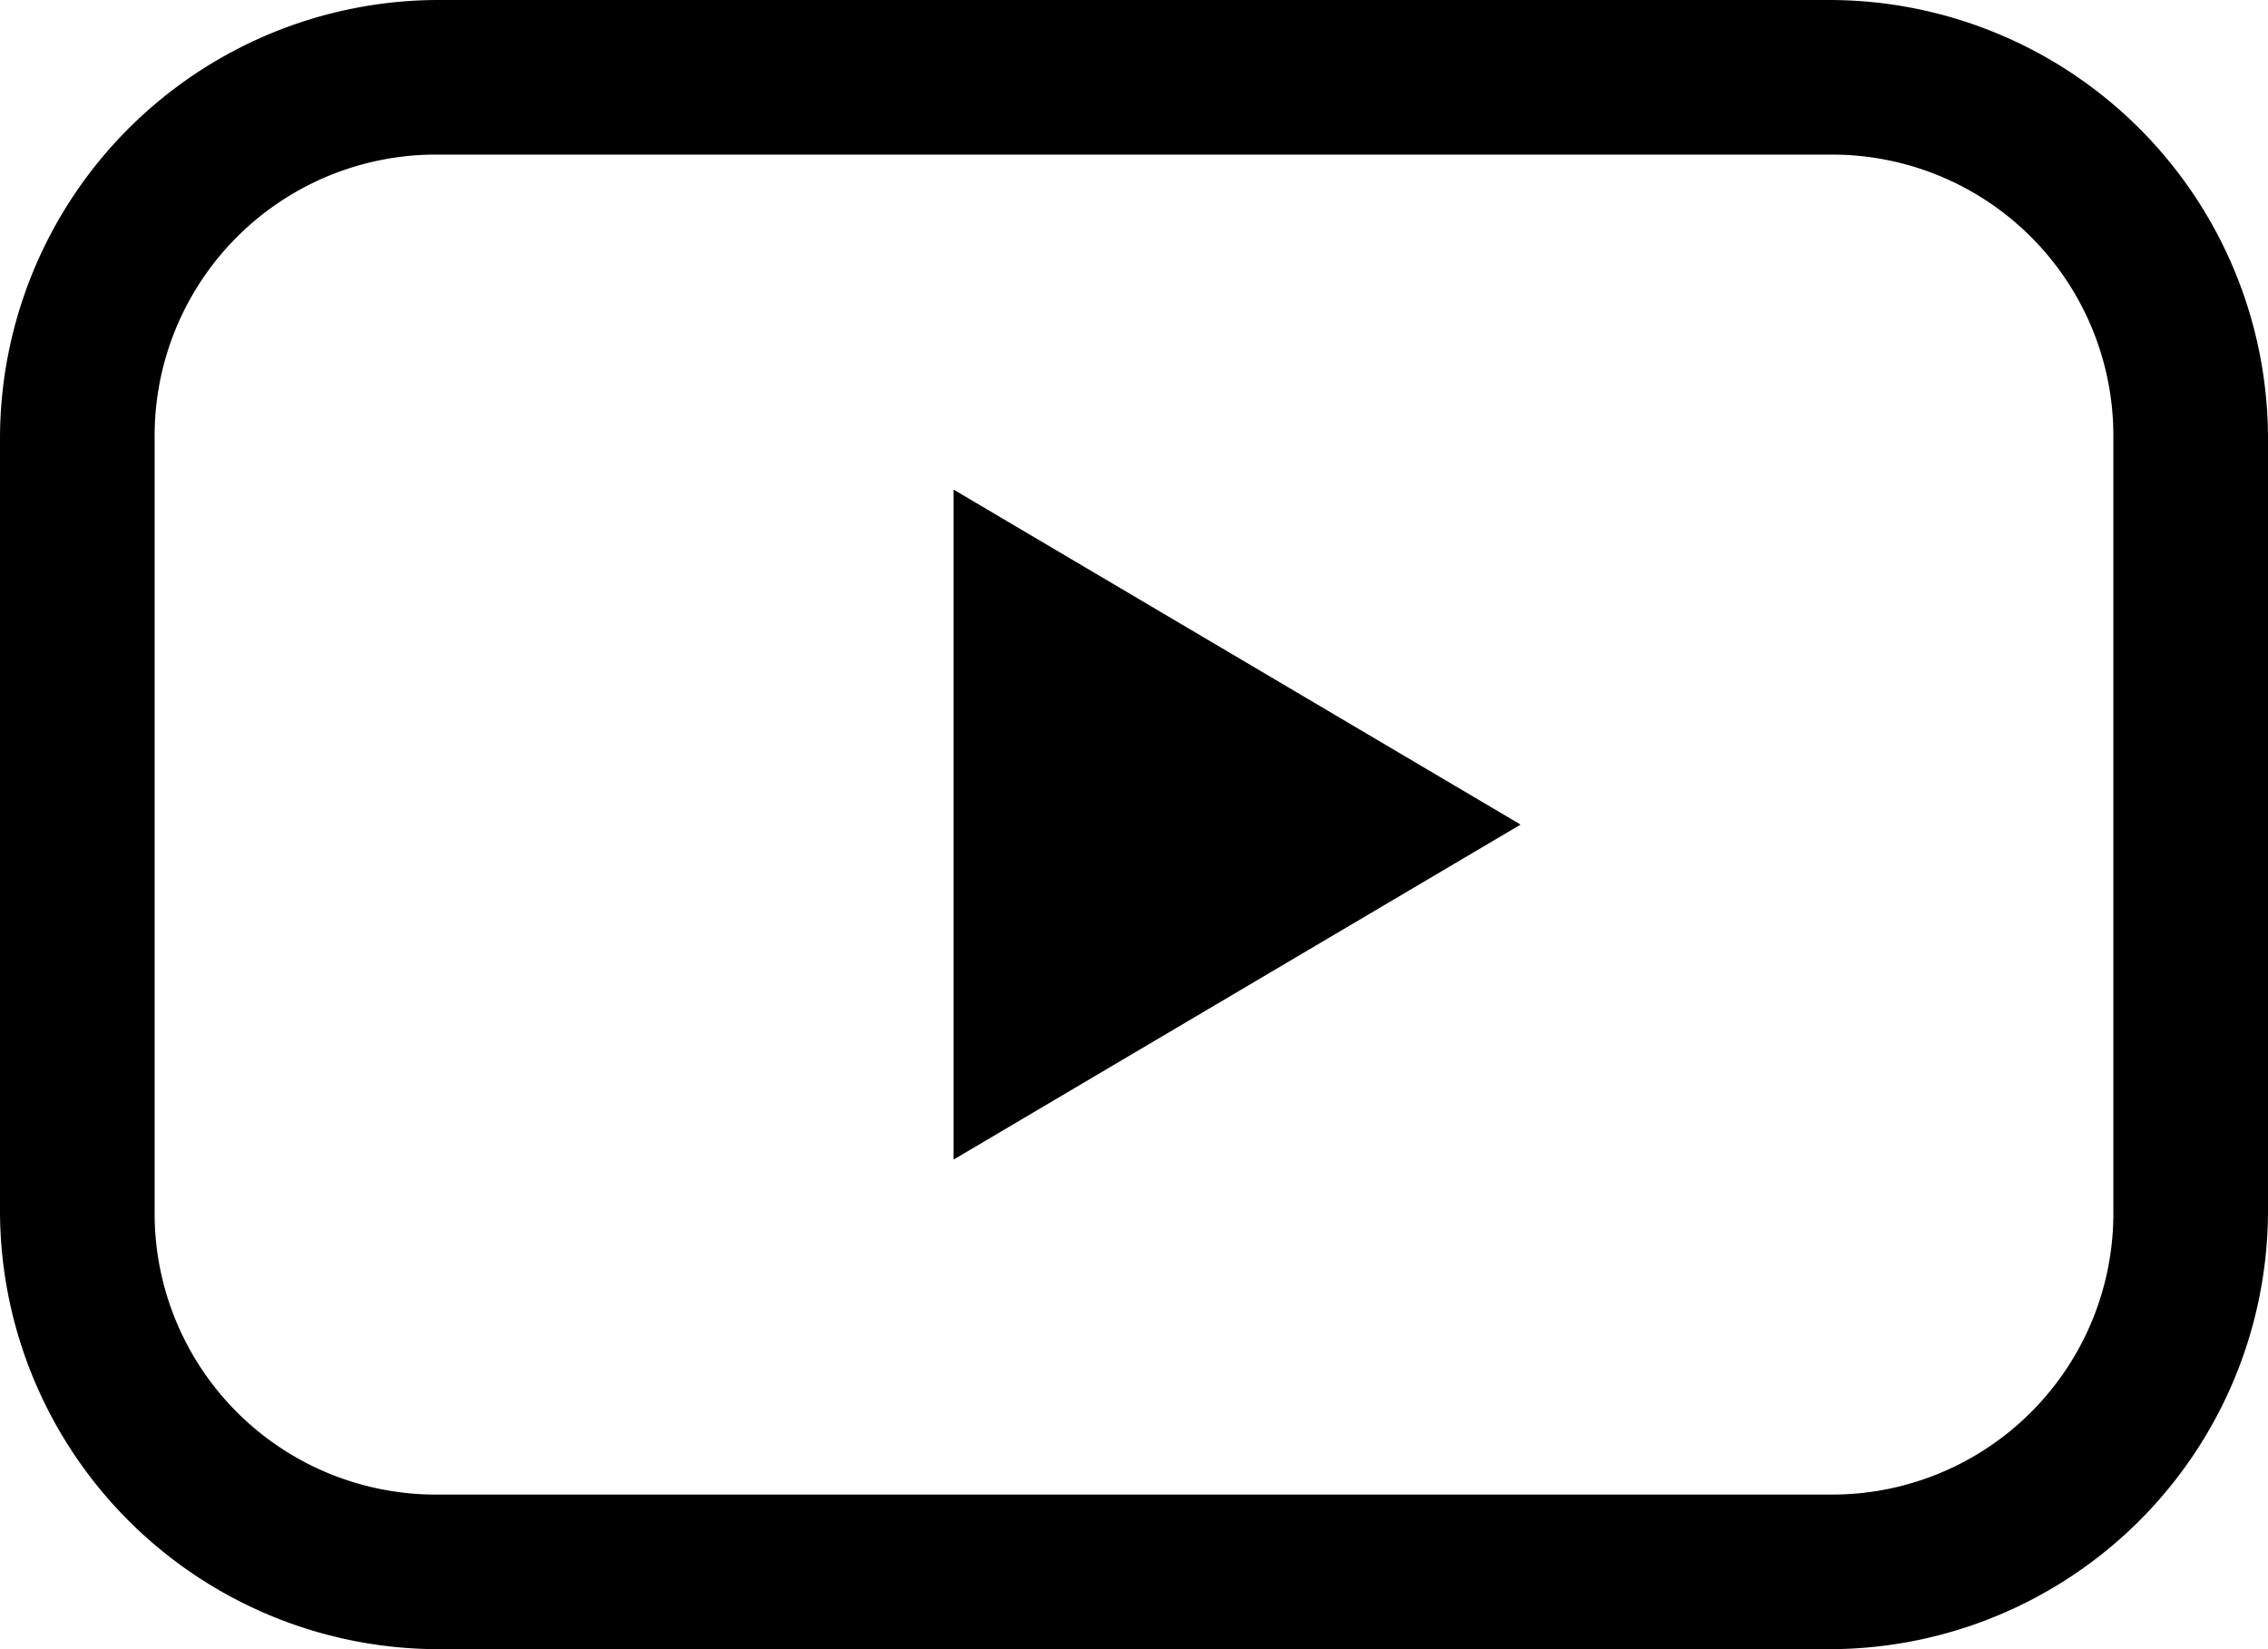
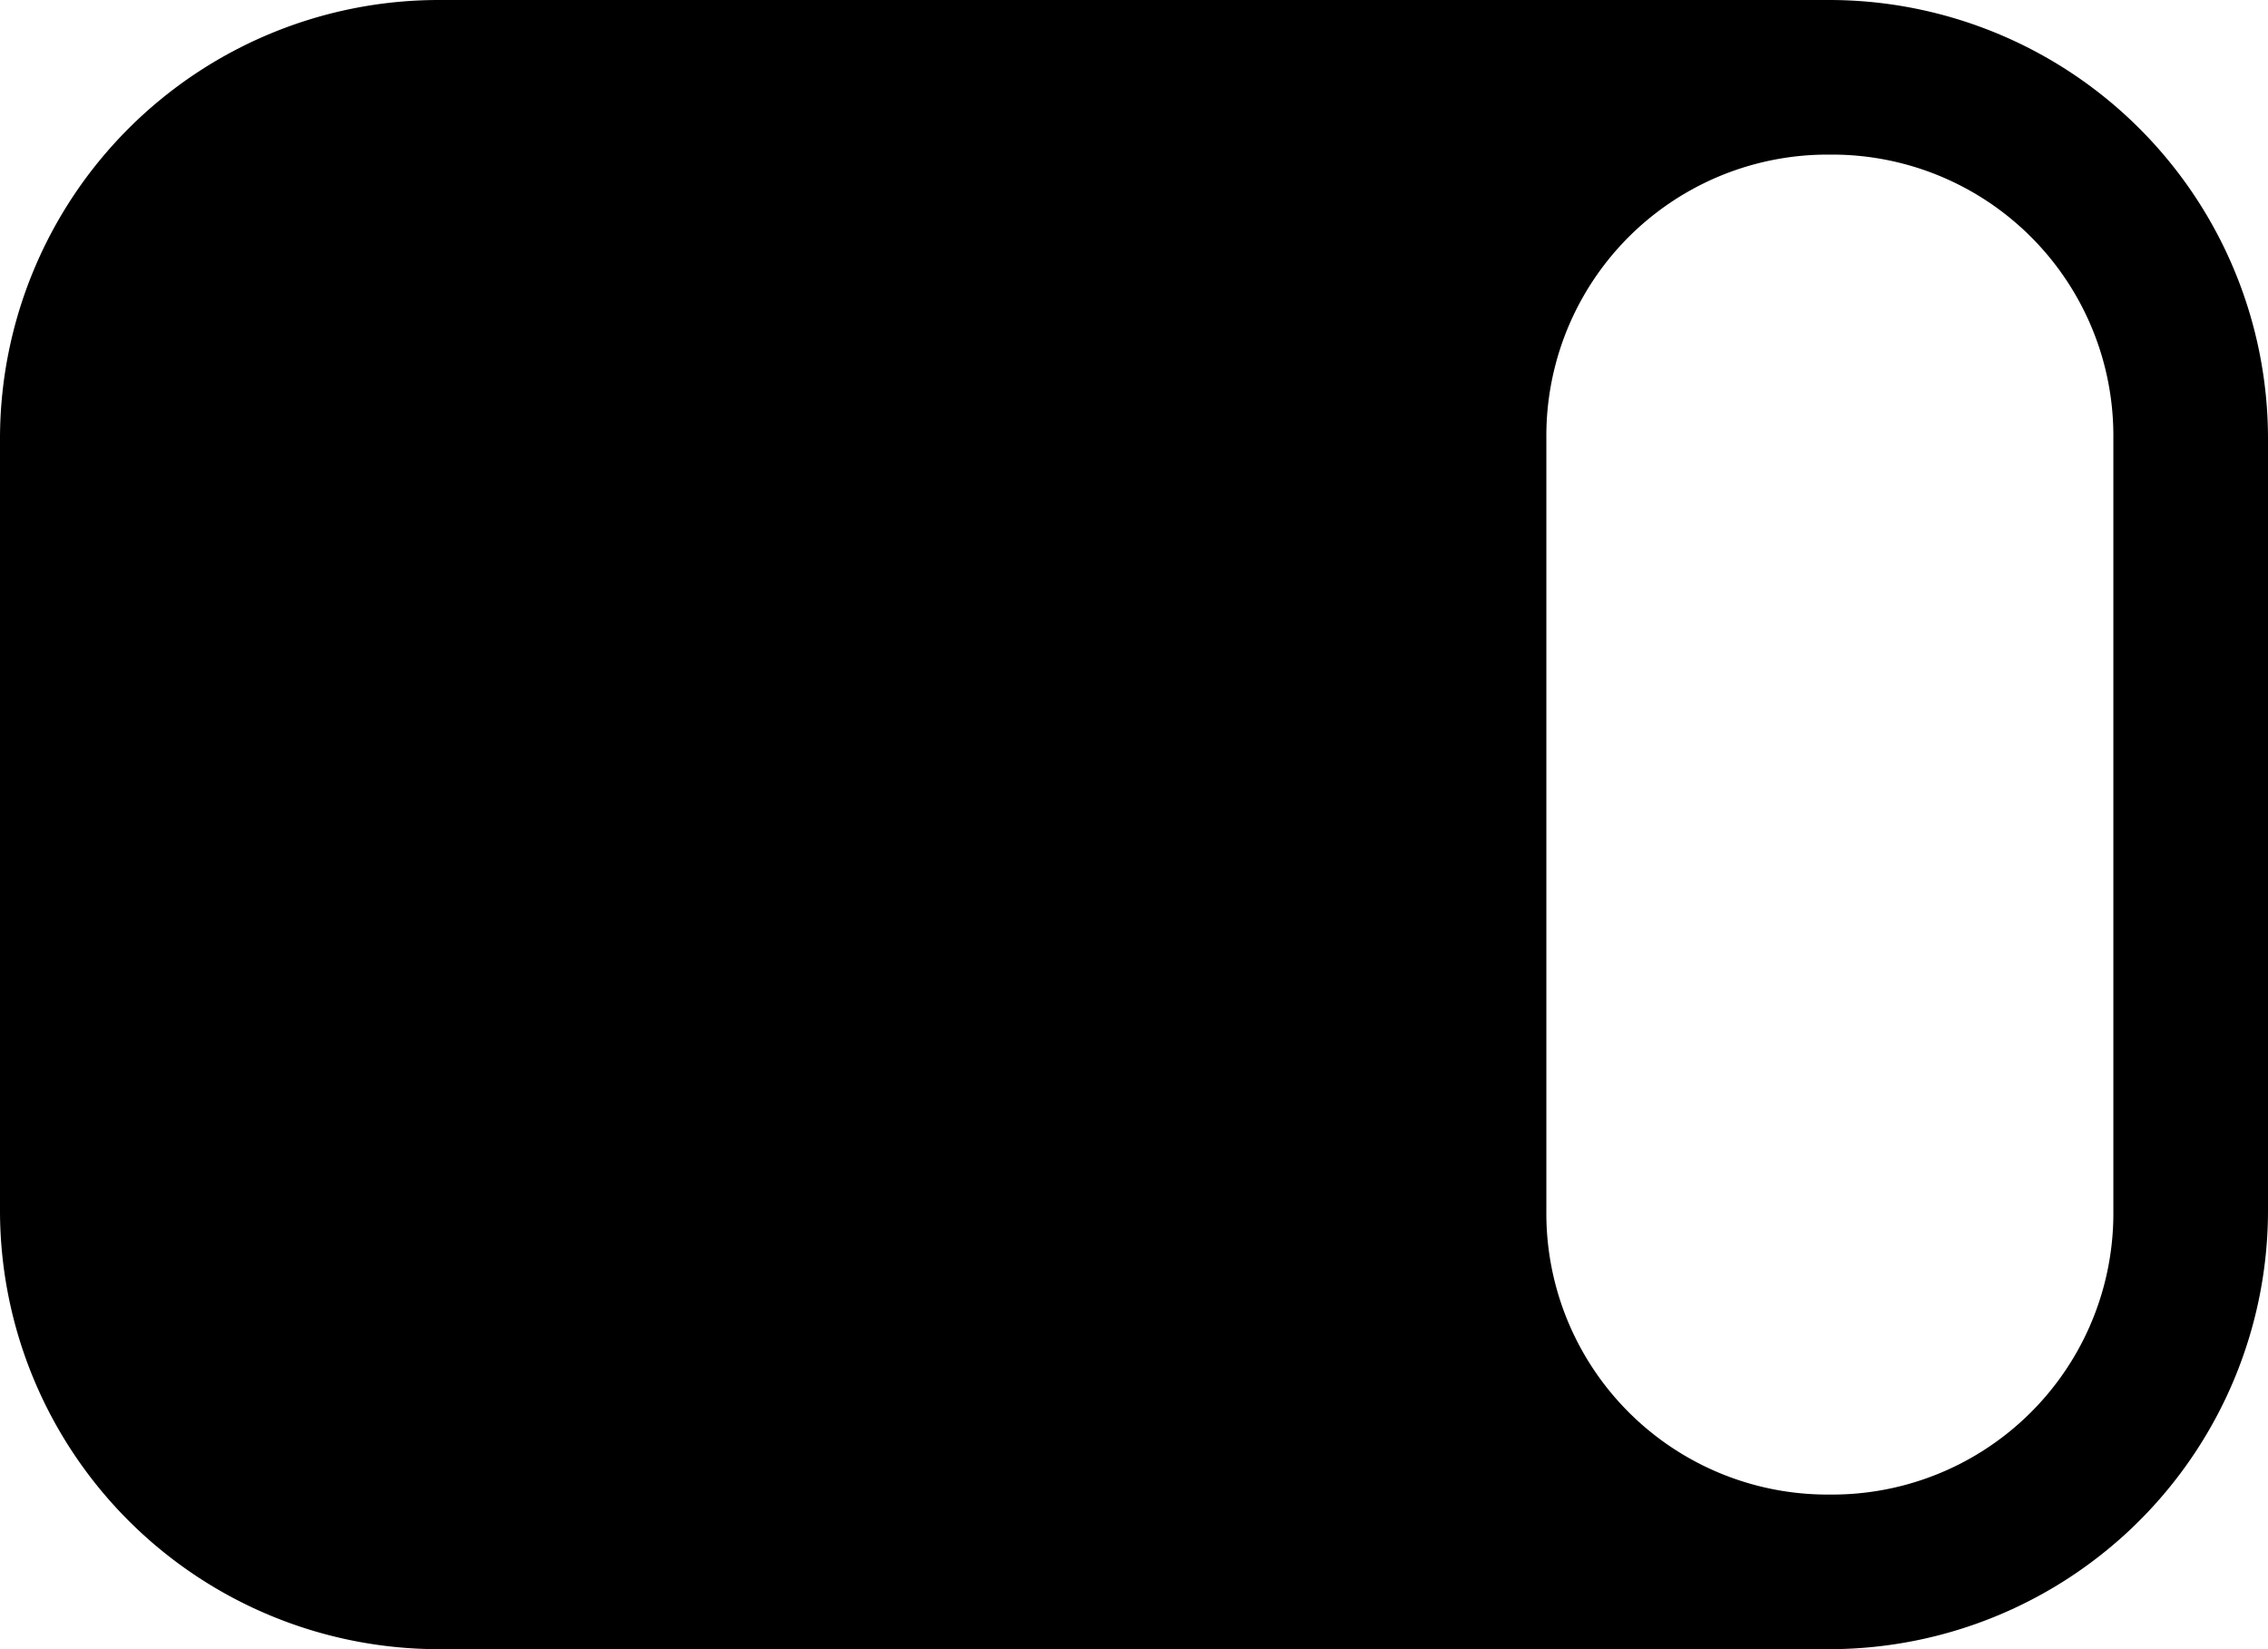
<svg xmlns="http://www.w3.org/2000/svg" width="481.689" height="350.32" viewBox="0 0 481.689 350.32">
  <g id="noun-video-1591056" transform="translate(-32.843 -18)">
    <g id="Groupe_224" data-name="Groupe 224" transform="translate(32.842 18)">
-       <path id="Tracé_262" data-name="Tracé 262" d="M99.054,970.362A93.214,93.214,0,0,0,6,1063.416v164.213a93.214,93.214,0,0,0,93.054,93.053H394.636a93.214,93.214,0,0,0,93.054-93.053V1063.416a93.214,93.214,0,0,0-93.054-93.054H99.054Zm0,32.843H394.636a59.723,59.723,0,0,1,60.211,60.211v164.213a59.723,59.723,0,0,1-60.211,60.211H99.054a59.723,59.723,0,0,1-60.211-60.211V1063.416a59.723,59.723,0,0,1,60.211-60.211Zm109.475,71.159v142.317l120.422-71.159Z" transform="translate(-6 -970.362)" />
+       <path id="Tracé_262" data-name="Tracé 262" d="M99.054,970.362A93.214,93.214,0,0,0,6,1063.416v164.213a93.214,93.214,0,0,0,93.054,93.053H394.636a93.214,93.214,0,0,0,93.054-93.053V1063.416a93.214,93.214,0,0,0-93.054-93.054H99.054Zm0,32.843H394.636a59.723,59.723,0,0,1,60.211,60.211v164.213a59.723,59.723,0,0,1-60.211,60.211a59.723,59.723,0,0,1-60.211-60.211V1063.416a59.723,59.723,0,0,1,60.211-60.211Zm109.475,71.159v142.317l120.422-71.159Z" transform="translate(-6 -970.362)" />
    </g>
  </g>
</svg>